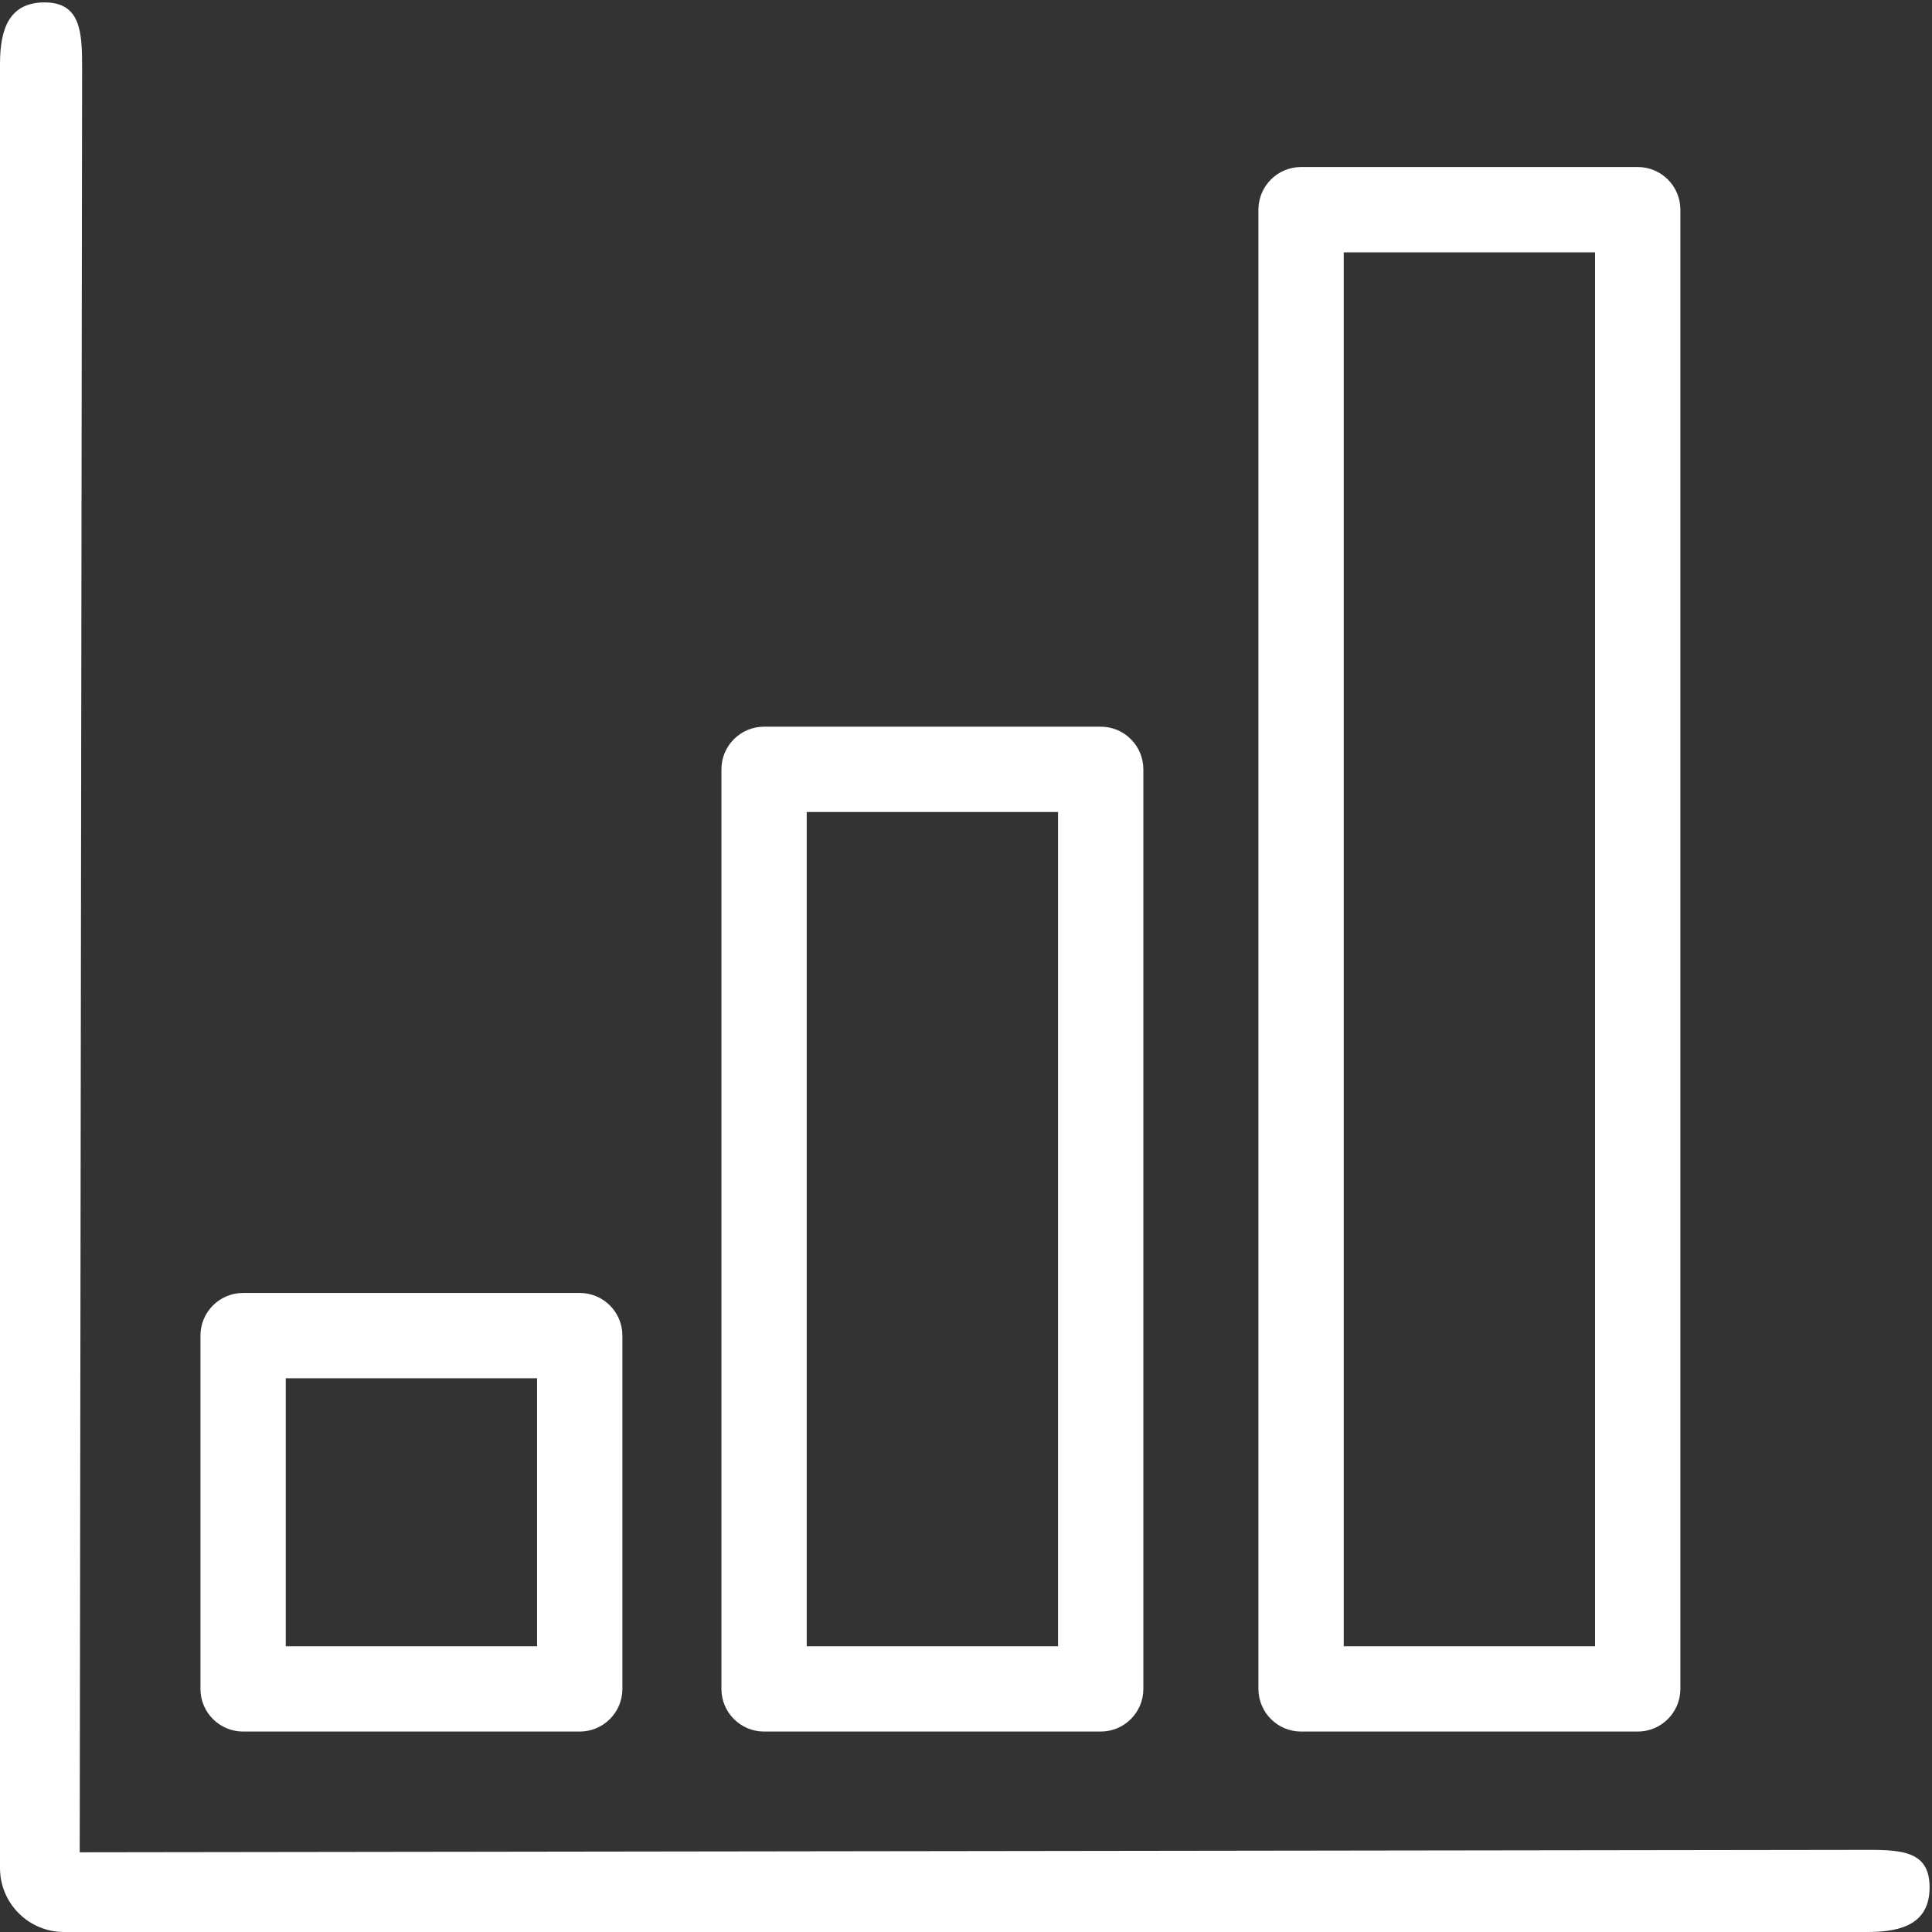
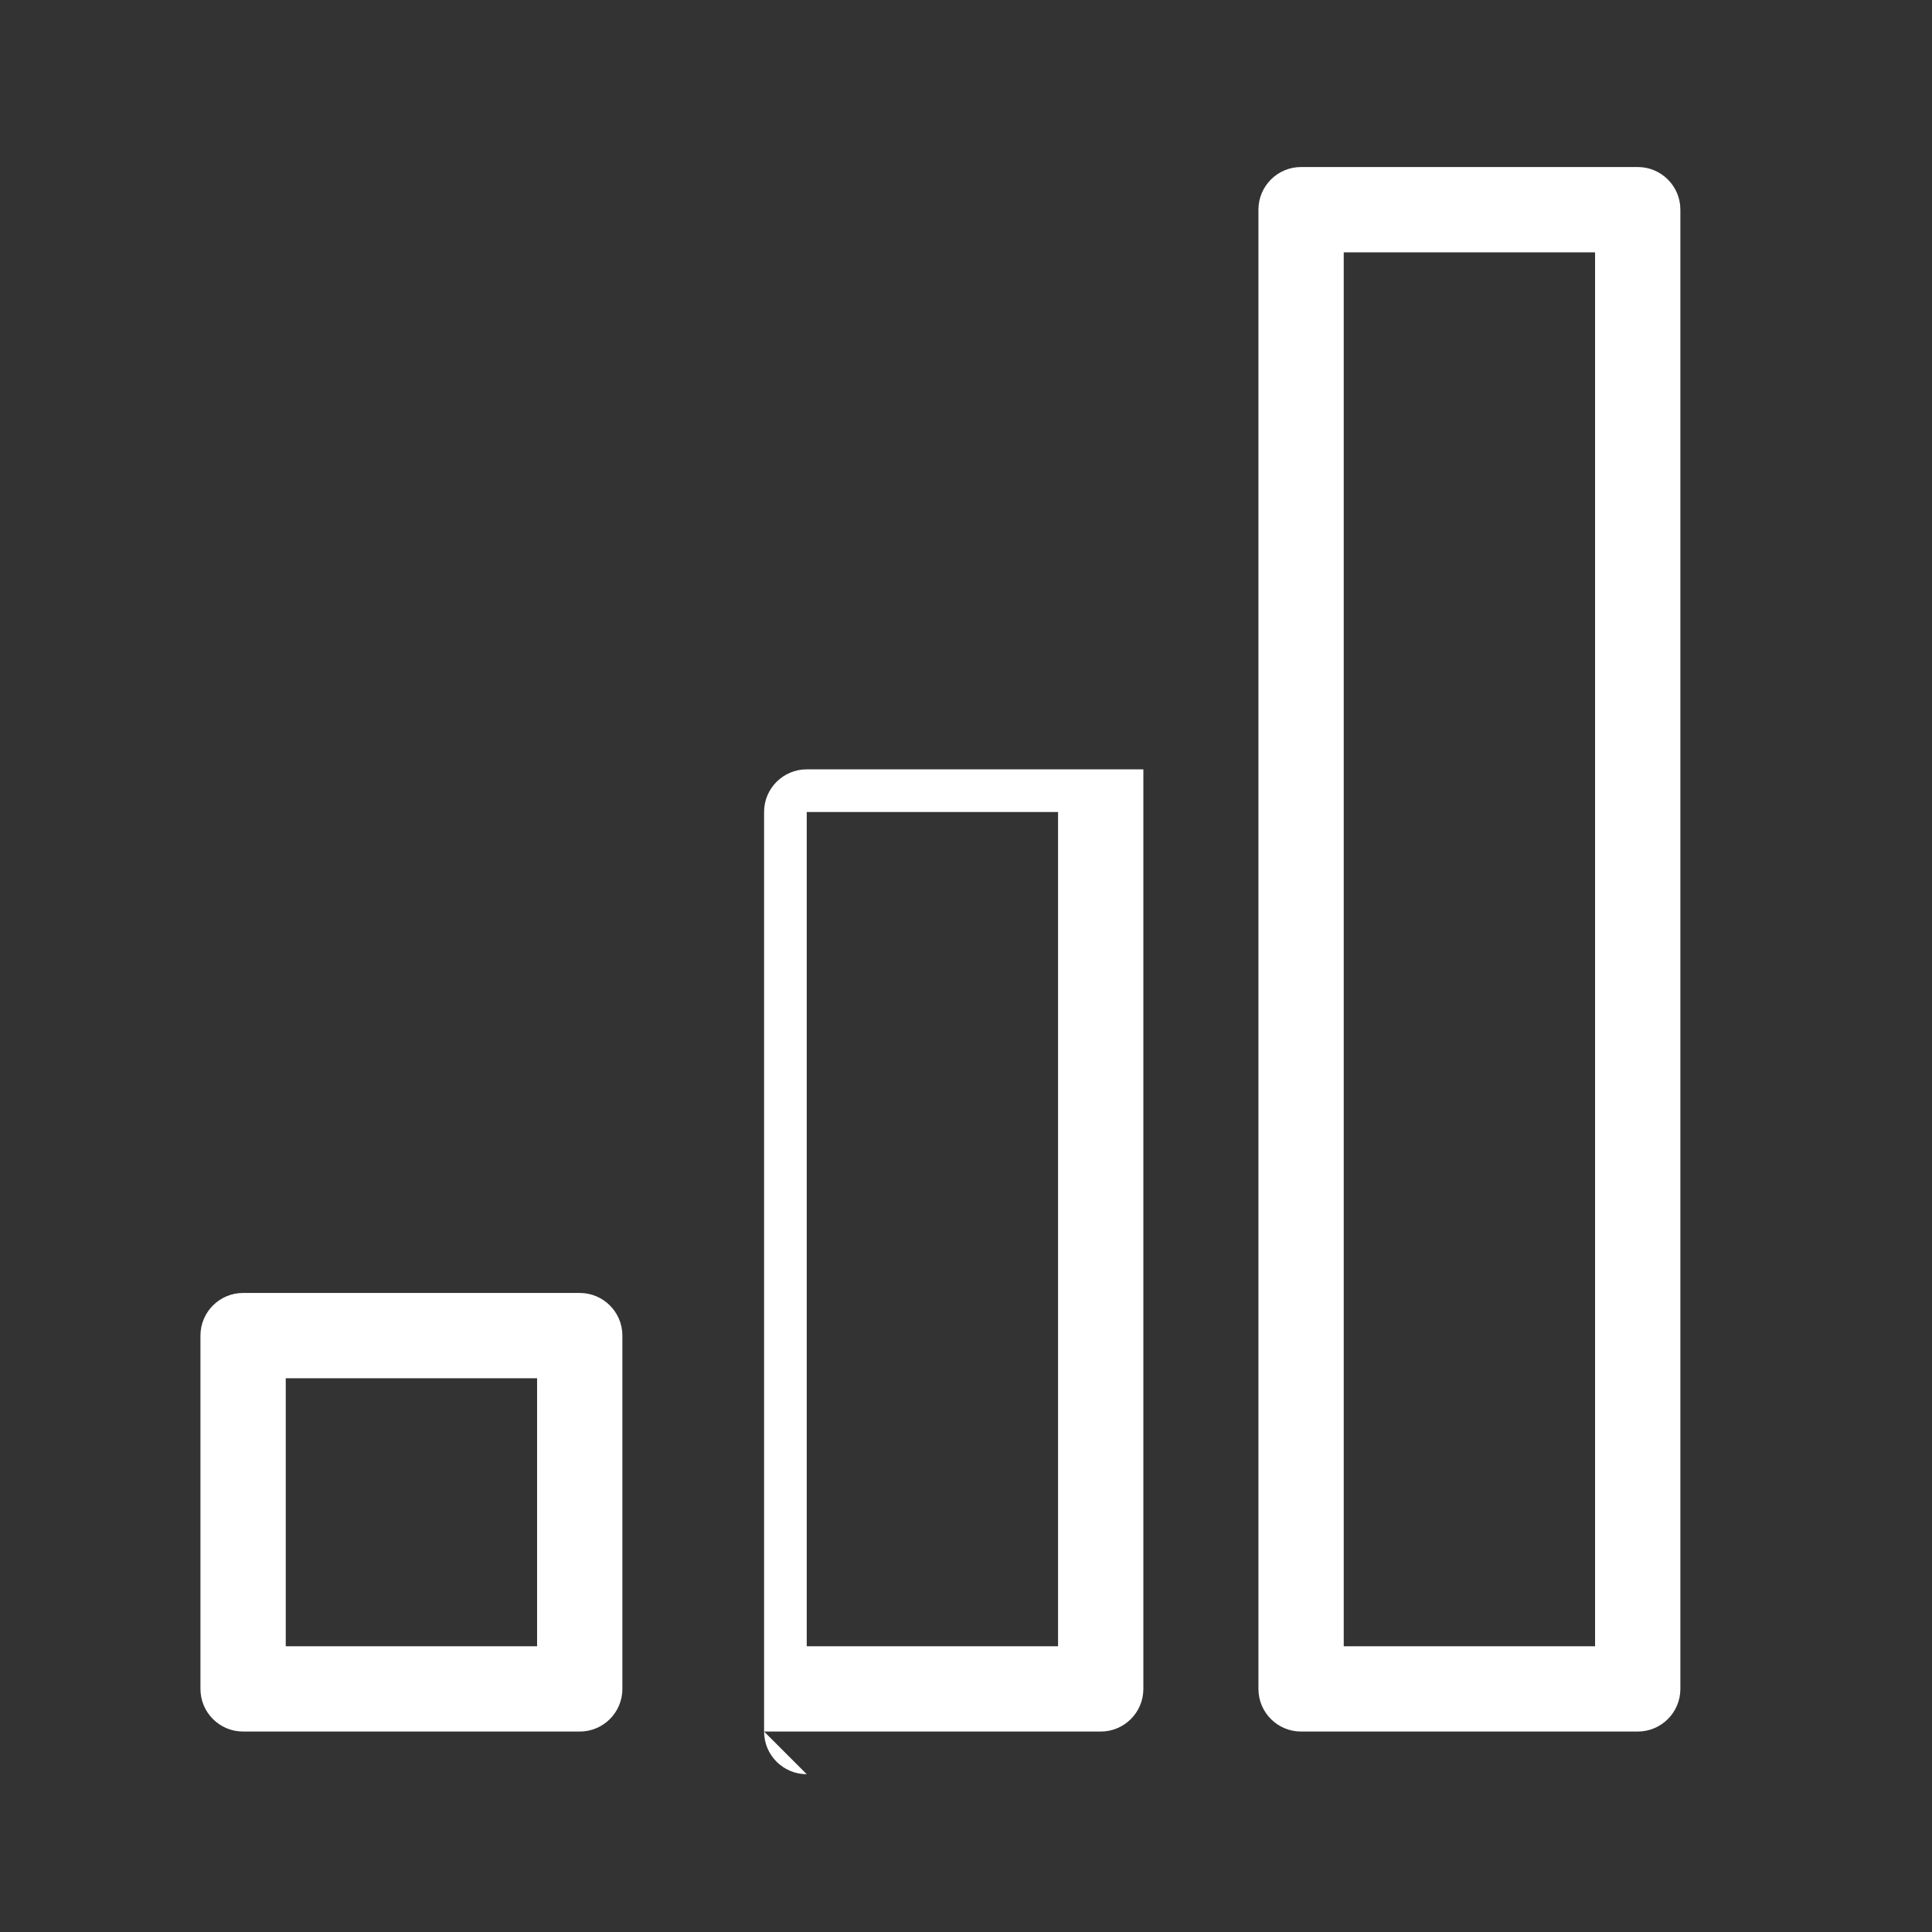
<svg xmlns="http://www.w3.org/2000/svg" viewBox="0 0 452.979 452.979" fill="white">
  <rect x="0" y="0" width="452.979" height="452.979" fill="#333333" stroke="none" />
-   <path d="M437.979 433.724l-419.29.565.566-418.723c.011-8.284-.495-15-8.78-15C2.193.566 0 6.716 0 15v422.979c0 8.284 6.716 15 15 15h422.979c8.284 0 14.434-2.192 14.434-10.476s-6.15-8.79-14.434-8.78z" />
-   <path d="M56.998 405.981h78.927c5.523 0 10-4.477 10-10v-82.833c0-5.523-4.477-10-10-10H56.998c-5.523 0-10 4.477-10 10v82.833c0 5.523 4.477 10 10 10zm10-82.833h58.927v62.833H66.998v-62.833zM179.147 405.981h78.927c5.522 0 10-4.477 10-10v-215.6c0-5.523-4.478-10-10-10h-78.927c-5.523 0-10 4.477-10 10v215.6c0 5.523 4.477 10 10 10zm10-215.599h58.927v195.6h-58.927v-195.6zM305.054 405.981h78.928c5.522 0 10-4.477 10-10V49.161c0-5.523-4.478-10-10-10h-78.928c-5.522 0-10 4.477-10 10v346.82c0 5.523 4.478 10 10 10zm10-346.82h58.928v326.82h-58.928V59.161z" />
+   <path d="M56.998 405.981h78.927c5.523 0 10-4.477 10-10v-82.833c0-5.523-4.477-10-10-10H56.998c-5.523 0-10 4.477-10 10v82.833c0 5.523 4.477 10 10 10zm10-82.833h58.927v62.833H66.998v-62.833zM179.147 405.981h78.927c5.522 0 10-4.477 10-10v-215.6h-78.927c-5.523 0-10 4.477-10 10v215.6c0 5.523 4.477 10 10 10zm10-215.599h58.927v195.6h-58.927v-195.6zM305.054 405.981h78.928c5.522 0 10-4.477 10-10V49.161c0-5.523-4.478-10-10-10h-78.928c-5.522 0-10 4.477-10 10v346.82c0 5.523 4.478 10 10 10zm10-346.82h58.928v326.82h-58.928V59.161z" />
</svg>